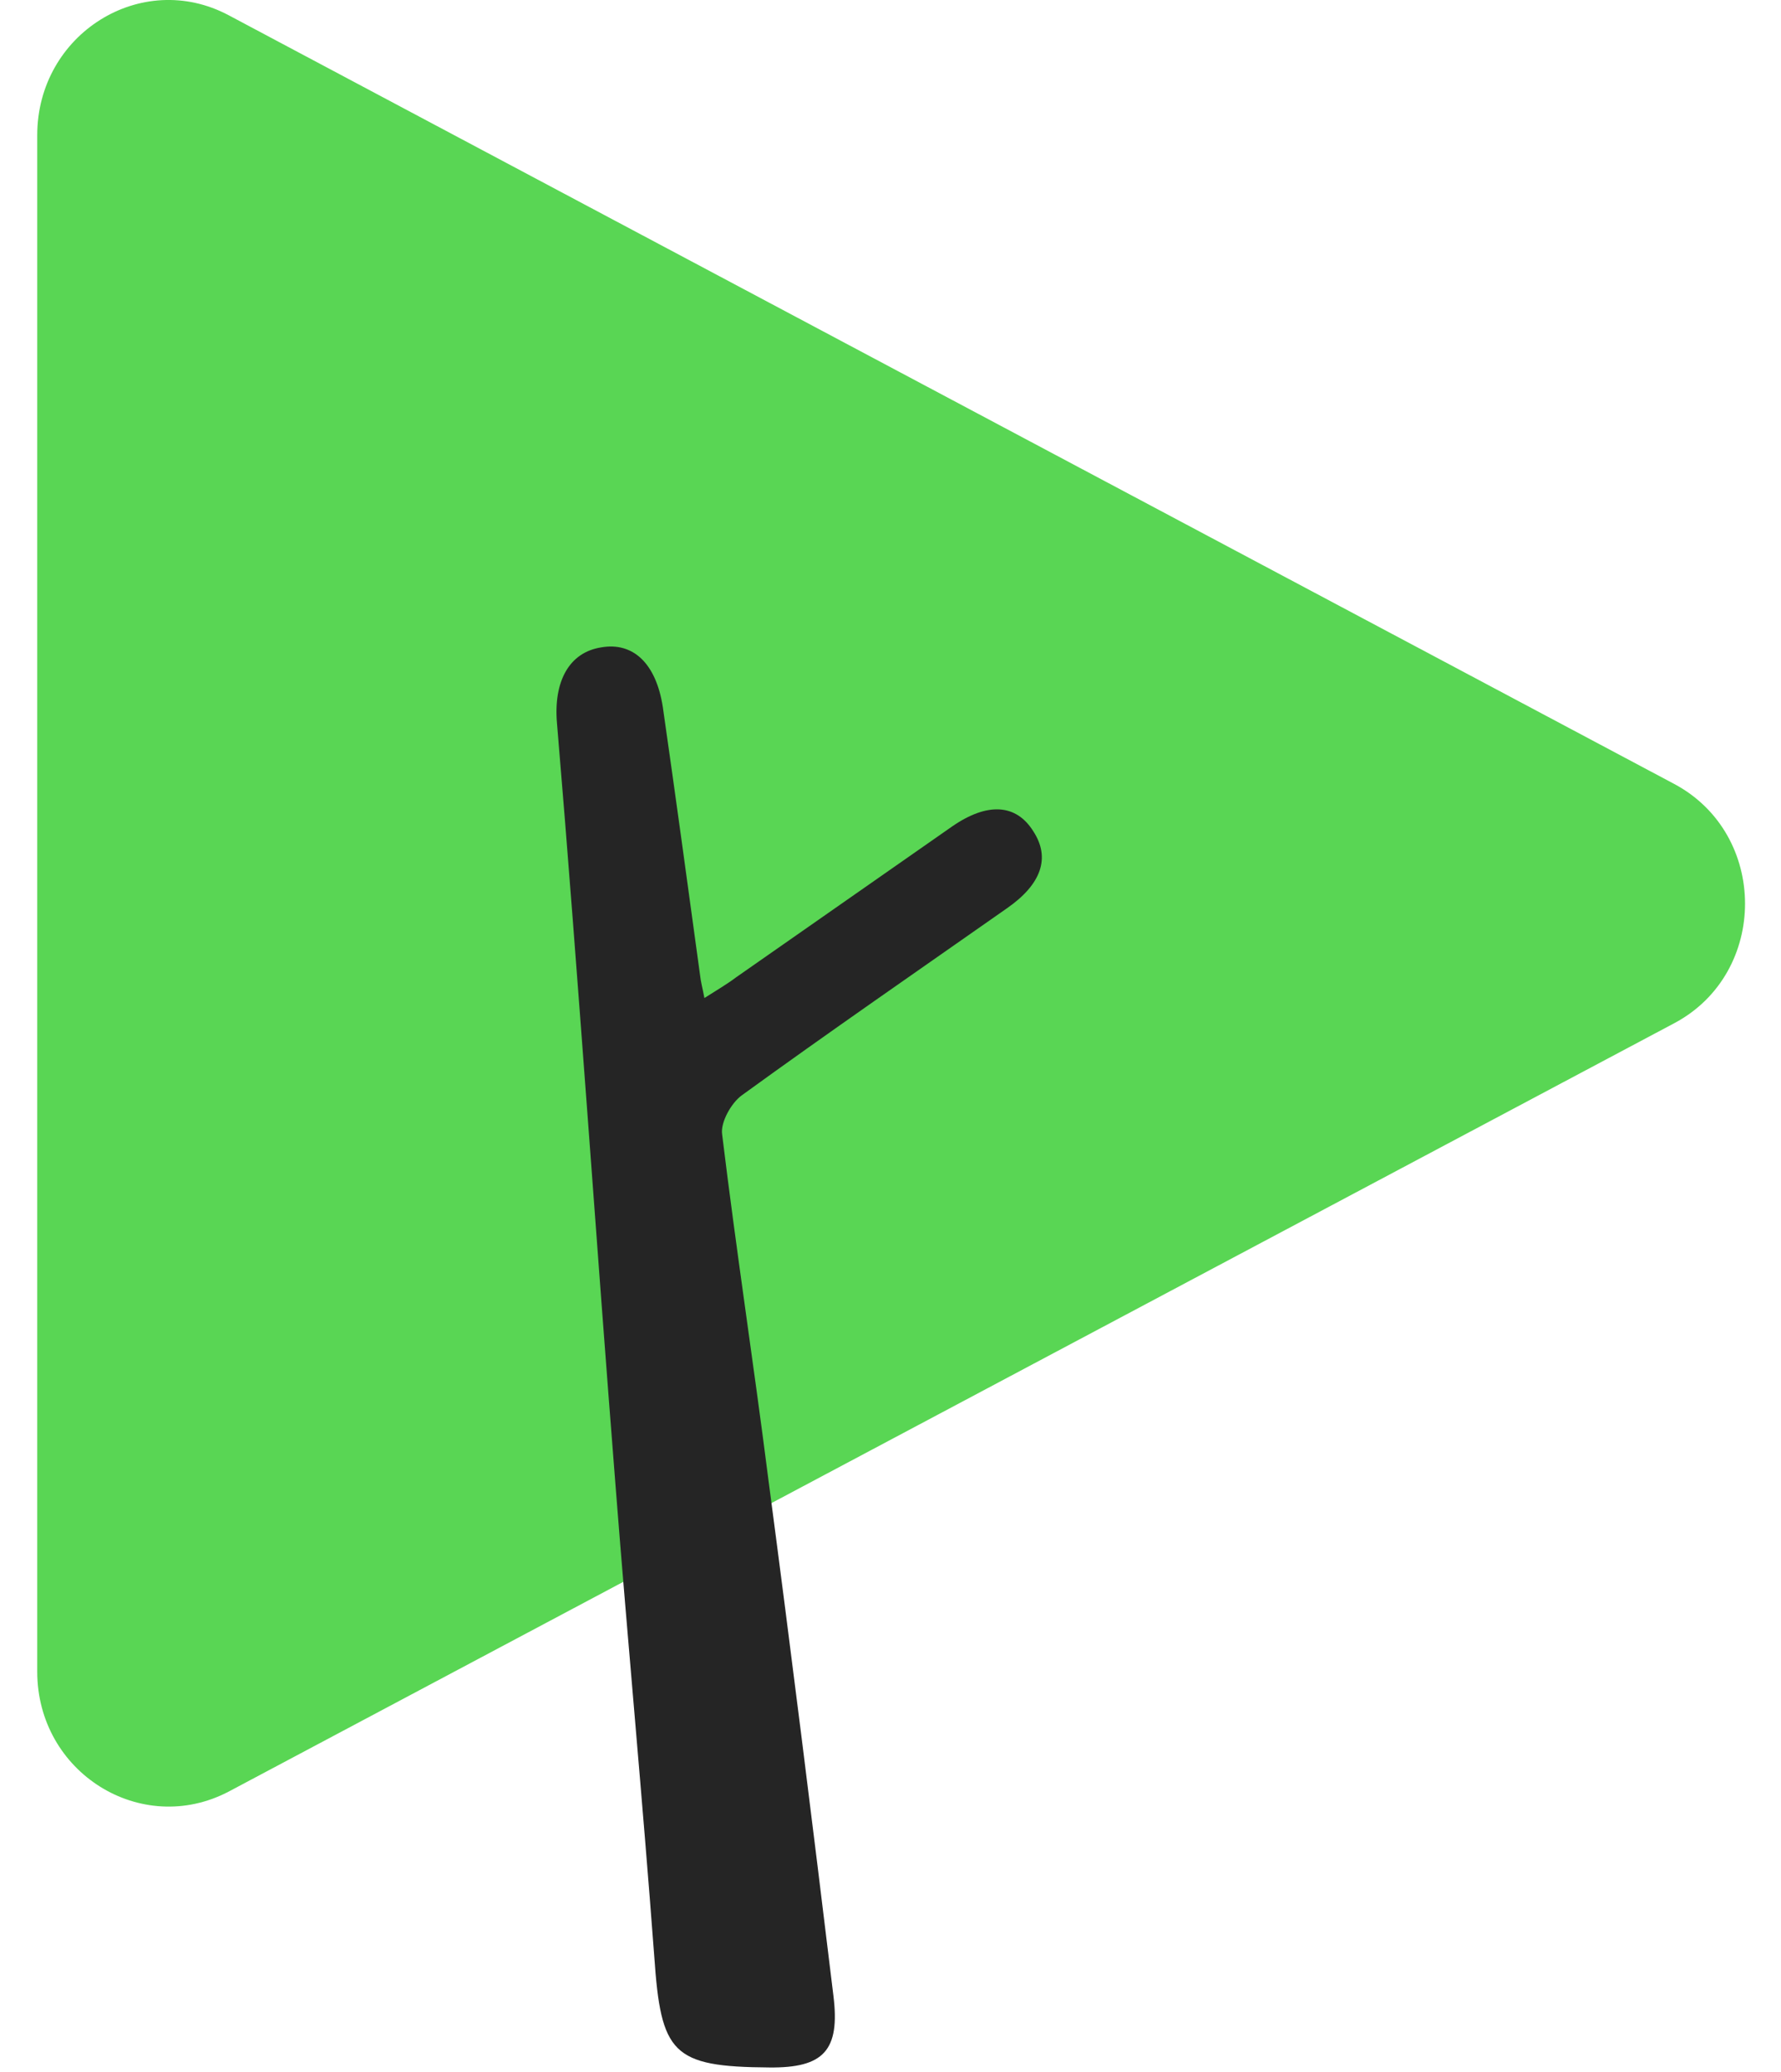
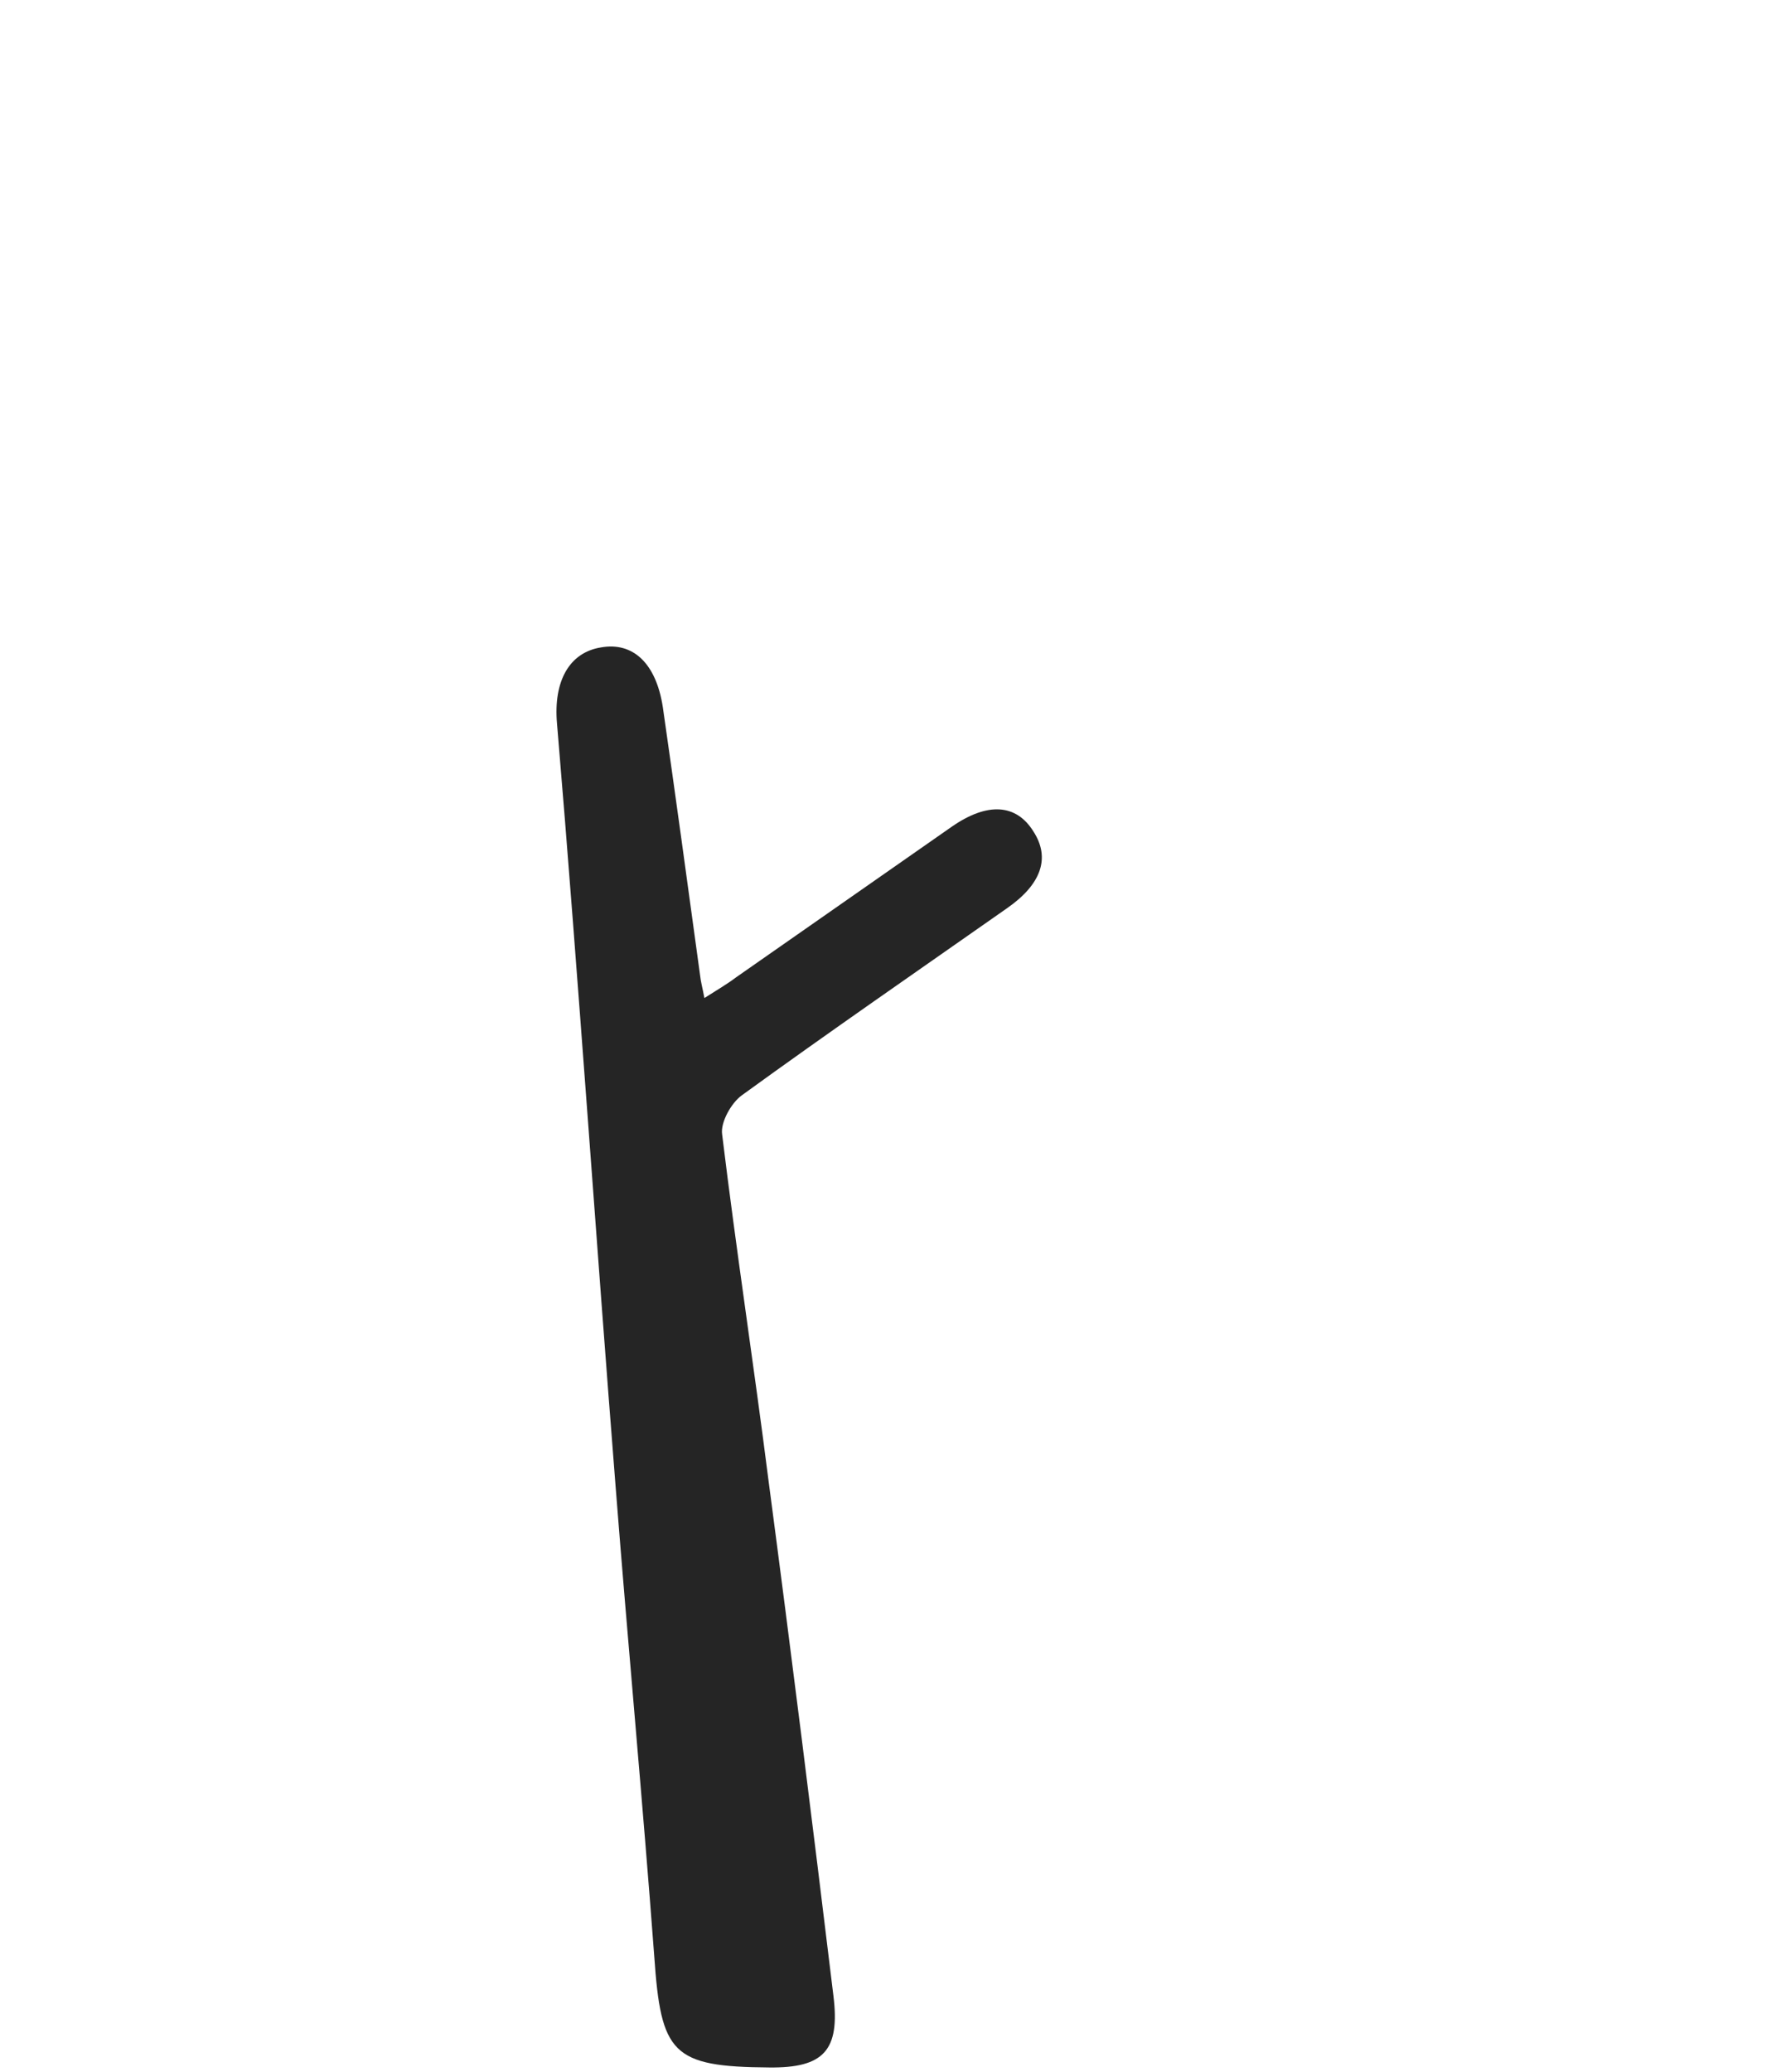
<svg xmlns="http://www.w3.org/2000/svg" width="43" height="50" viewBox="0 0 43 50" fill="none">
-   <path d="M40.413 18.913L5.521 0.368C3.409 -0.754 0.899 0.823 0.899 3.264V40.337C0.899 42.779 3.409 44.34 5.521 43.234L40.428 24.689C42.702 23.477 42.702 20.125 40.413 18.913Z" fill="#59D654" />
  <path d="M17.007 24.084C17.317 23.886 17.553 23.75 17.774 23.583C19.517 22.37 21.244 21.157 22.987 19.944C23.843 19.353 24.537 19.398 24.951 20.065C25.364 20.702 25.143 21.339 24.316 21.915C22.175 23.416 20.019 24.902 17.907 26.434C17.656 26.616 17.391 27.086 17.435 27.374C17.774 30.164 18.203 32.954 18.557 35.744C19.104 39.883 19.62 44.023 20.122 48.162C20.285 49.481 19.886 49.906 18.572 49.891C16.224 49.875 15.958 49.557 15.796 47.207C15.515 43.446 15.161 39.686 14.866 35.91C14.629 32.908 14.408 29.921 14.186 26.919C13.95 23.765 13.714 20.611 13.448 17.457C13.359 16.441 13.743 15.744 14.511 15.623C15.279 15.486 15.84 16.002 16.003 17.063C16.313 19.216 16.608 21.384 16.903 23.538C16.918 23.689 16.962 23.841 17.007 24.084Z" fill="#252525" />
</svg>